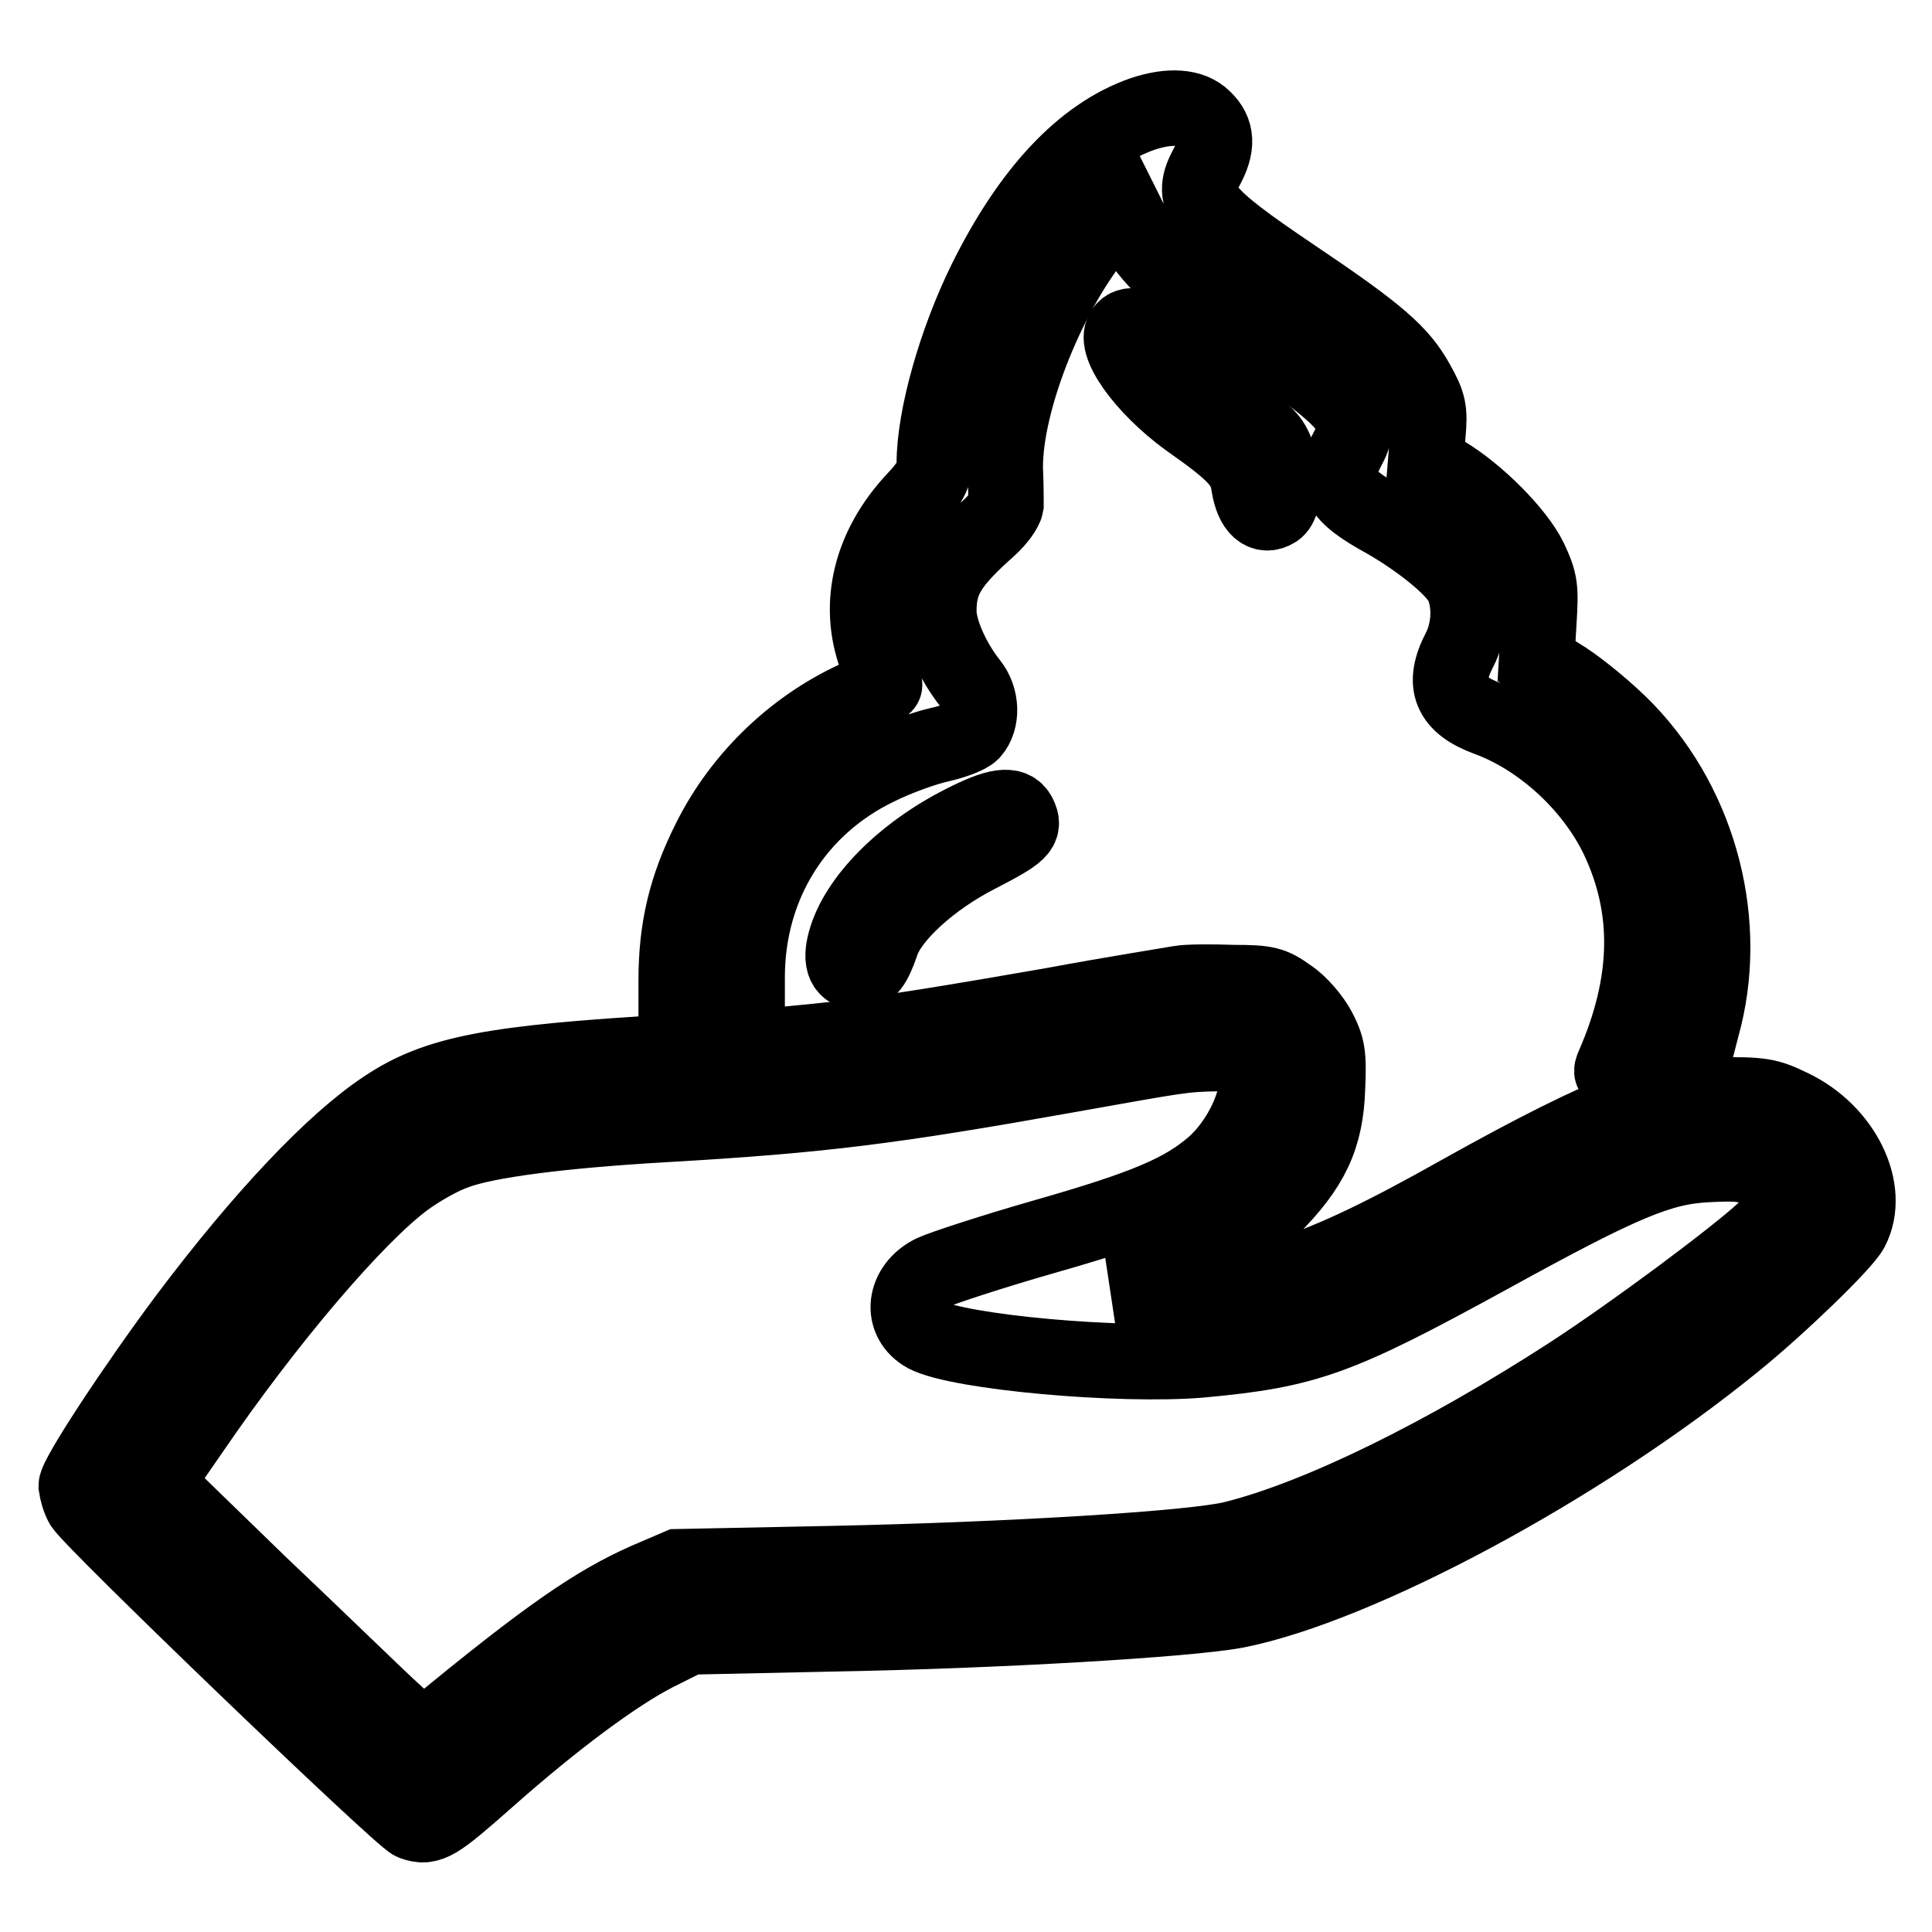
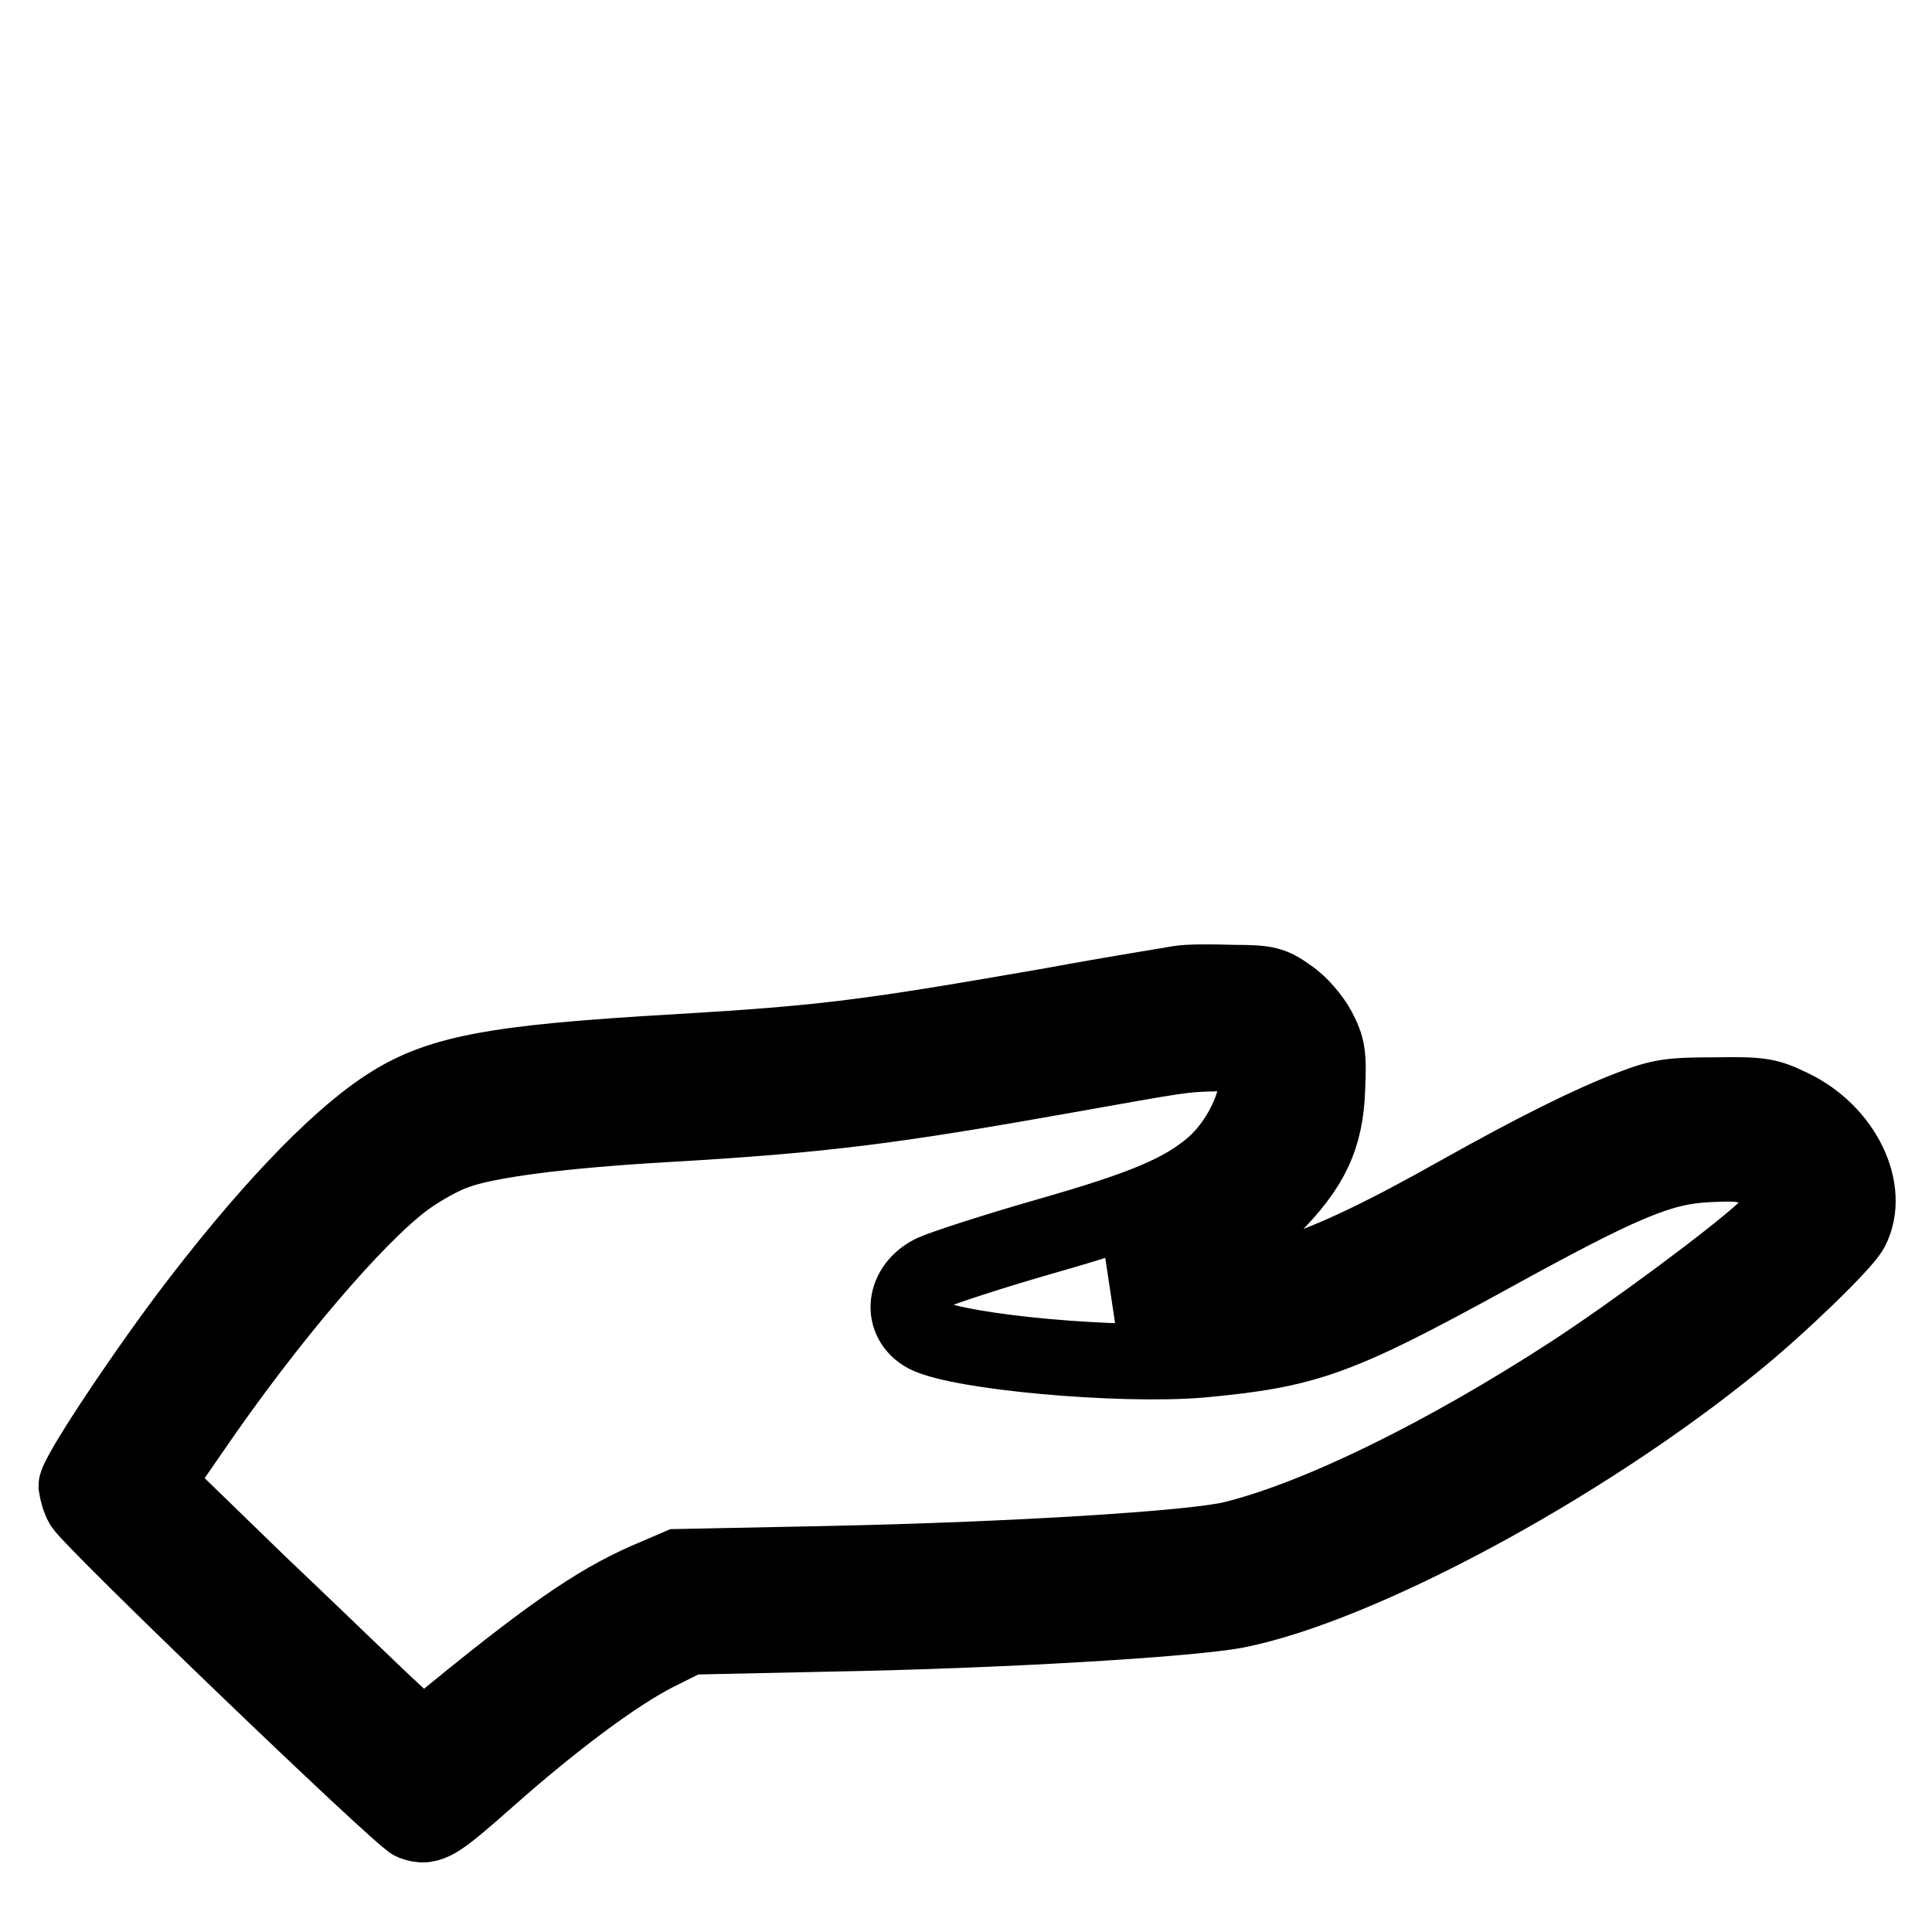
<svg xmlns="http://www.w3.org/2000/svg" version="1.1" x="0px" y="0px" viewBox="0 0 256 256" enable-background="new 0 0 256 256" xml:space="preserve">
  <g>
    <g>
      <g>
-         <path stroke-width="10" fill-opacity="0" stroke="#000000" d="M151.4,15.1c-8,2.8-15,10.4-20.8,22.1c-3.9,7.9-6.8,18-6.8,24.2c0,1.5-0.6,2.7-2.6,4.8c-5.8,6.2-7.7,13.8-5.1,20.9c0.6,1.9,1.2,3.6,1.1,3.7c-0.1,0.1-1.4,0.7-3,1.4c-8.6,3.7-16,10.7-20.2,19.2c-3.1,6.2-4.4,11.6-4.4,18.5v5l2.2-0.4c1.2-0.2,3.3-0.4,4.7-0.4h2.5v-4.6c0-12.2,6.5-22.6,17.3-27.8c2.6-1.3,6.3-2.6,8.1-3c1.8-0.4,3.8-1.1,4.4-1.7c1.4-1.6,1.3-4.5-0.2-6.4c-2.4-3-4.2-7.1-4.2-9.6c0-4.1,1.3-6.3,6.7-11.1c1.2-1.1,2.1-2.4,2.2-3c0-0.5,0-2.7-0.1-4.8c-0.1-9.1,6-24.1,12.9-32l2.6-2.9l1.4,2.8c2,4.2,5.5,7.4,15.3,13.9c13.6,9.1,15.5,11.2,13.3,15.3c-2.4,4.5-1.5,6.3,4.9,9.8c4.7,2.7,9.1,6.3,10.1,8.3c1.2,2.4,1.1,6.1-0.3,8.8c-2.4,4.6-1.2,7.3,3.7,9.1c7.1,2.6,13.9,8.8,17.3,15.9c4.4,9.3,4.2,19.1-0.6,30.1c-0.4,0.9-0.3,1.1,0.6,0.7c0.6-0.2,3.2-0.9,5.7-1.4l4.5-0.9l0.9-3.5c3.8-13.5-0.1-29-10-39.3c-2.4-2.5-6.1-5.5-8.1-6.8l-3.8-2.4l0.3-5.1c0.3-4.7,0.2-5.4-1.2-8.4c-1.7-3.5-7-8.8-11.2-11.3l-2.6-1.5l0.3-3.7c0.3-3.3,0.1-4.1-1.4-6.8c-2.2-4-5-6.5-16.6-14.3c-12-8.1-13.6-10-11.4-14.2c1.6-2.9,1.5-4.9-0.3-6.6C157.9,14.1,155,13.9,151.4,15.1z" />
-         <path stroke-width="10" fill-opacity="0" stroke="#000000" d="M149,43.6c-1.8,1.7,2.5,7.7,8.4,12c6.4,4.5,7.7,5.9,8.1,8.8c0.5,3,1.9,4.2,3.5,3.2c1.5-0.9,1.2-6.1-0.4-8.8c-0.6-1.1-3.1-3.2-5.4-4.8c-4.2-2.9-8.7-7-10.4-9.5C152.1,43.3,149.8,42.7,149,43.6z" />
-         <path stroke-width="10" fill-opacity="0" stroke="#000000" d="M127.6,109c-7.9,4-14.1,10.2-15.6,15.8c-0.7,2.6-0.1,4,1.8,4c1.3,0,2-0.9,3-3.8c1.1-3.5,6.5-8.5,12.8-11.7c5.6-2.9,6.3-3.5,5.4-5.3C134.2,106.4,132.1,106.7,127.6,109z" />
        <path stroke-width="10" fill-opacity="0" stroke="#000000" d="M156.3,130.3c-1.1,0.2-8.7,1.4-16.8,2.9c-24.7,4.3-30,5-50.1,6.2c-24.2,1.4-31.5,2.8-38.4,7.4c-6.8,4.5-16.1,14.3-26.2,27.7c-6.8,9.1-14.7,21.1-14.7,22.4c0.1,0.7,0.4,1.8,0.8,2.5c1.2,2.1,42.2,41.5,43.8,42.1c2.2,0.8,3.1,0.2,10-5.9c8.7-7.7,16.9-13.8,22.2-16.5l4.4-2.2l18.6-0.4c22.5-0.4,47.5-1.9,53.9-3.1c16.2-3.2,45.6-18.9,66.1-35.6c5.8-4.7,14.4-13,15.4-14.9c2.7-5.2-1-12.9-7.9-16.2c-3.1-1.5-3.9-1.7-10.1-1.6c-6,0-7.3,0.2-11.2,1.7c-5.5,2.1-12.7,5.7-22.7,11.3c-19.2,10.8-27.3,13.4-41,13.2l-4.4-0.1l4.2-1.4c6.3-2,11.7-5.3,16.2-9.7c5.4-5.4,7.3-9.4,7.5-16c0.2-4.4,0-5.4-1.2-7.7c-0.8-1.5-2.5-3.5-3.9-4.4c-2.2-1.6-3-1.8-7.3-1.8C160.5,130.1,157.4,130.1,156.3,130.3z M165.8,140.3c2.2,2.7-0.5,10.2-5.1,14.2c-4,3.4-8.8,5.5-22.1,9.3c-7,2-13.7,4.2-15,4.8c-3.9,1.9-4.4,6.4-0.9,8.3c4.5,2.3,25.7,4.2,36.4,3.3c14.1-1.3,18.2-2.8,38.1-13.7c17.8-9.8,22.8-11.9,29.1-12.2c4-0.2,5.1-0.1,7.1,0.9c4.1,2.1,4.2,4.3,0.3,7.9c-3.9,3.6-17.2,13.5-25.5,18.9c-16.8,10.9-33.5,19.1-44.8,21.9c-5.2,1.3-29.4,2.8-53.7,3.3l-19.8,0.4l-4.2,1.8c-6.8,3-13.2,7.4-28,19.6l-1.7,1.4l-4-3.7c-2.2-2-10.1-9.7-17.7-16.9l-13.7-13.3l4.7-6.8c10.1-14.8,21.9-28.6,28.4-33.4c1.9-1.4,4.9-3.1,6.7-3.7c4-1.5,13.8-2.8,27.7-3.6c20.8-1.2,30.1-2.4,53.1-6.5c15.2-2.7,15.4-2.8,20.1-2.9C164.1,139.3,165.2,139.6,165.8,140.3z" />
      </g>
    </g>
  </g>
</svg>